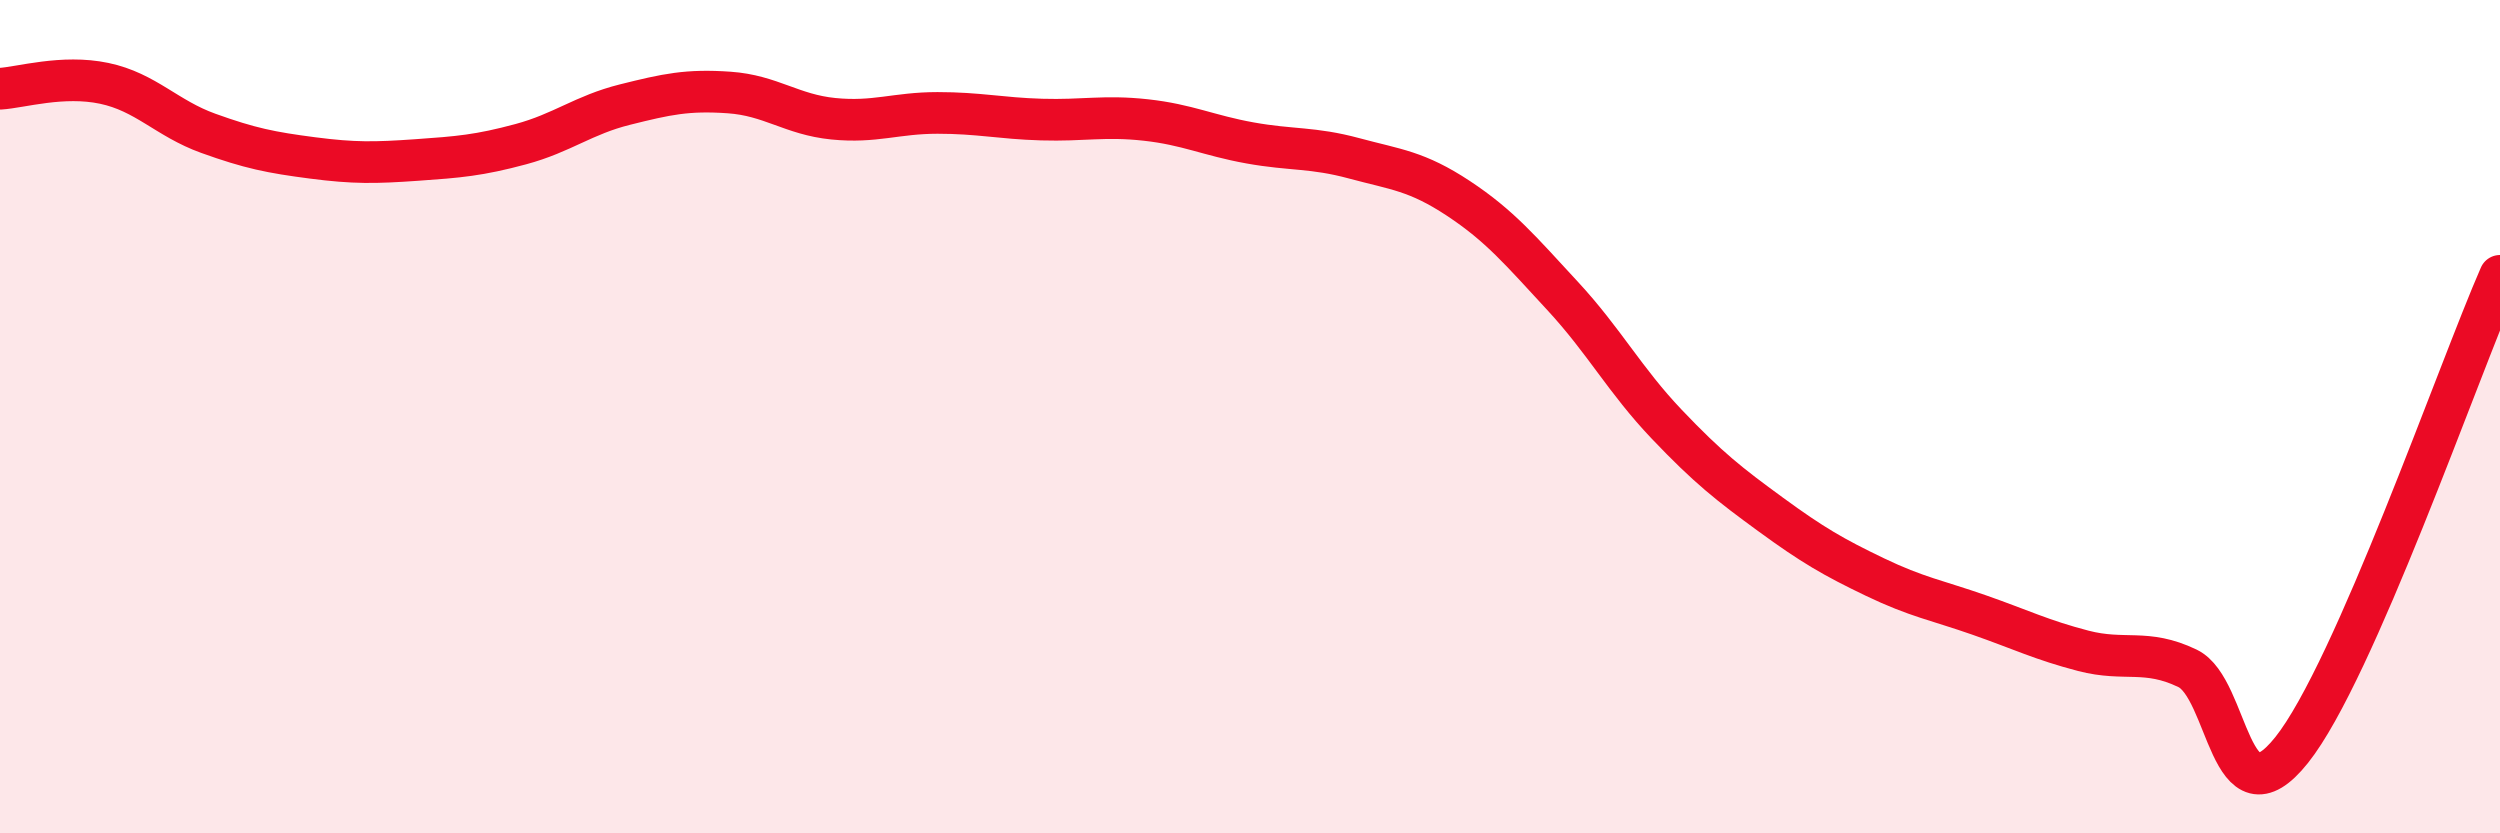
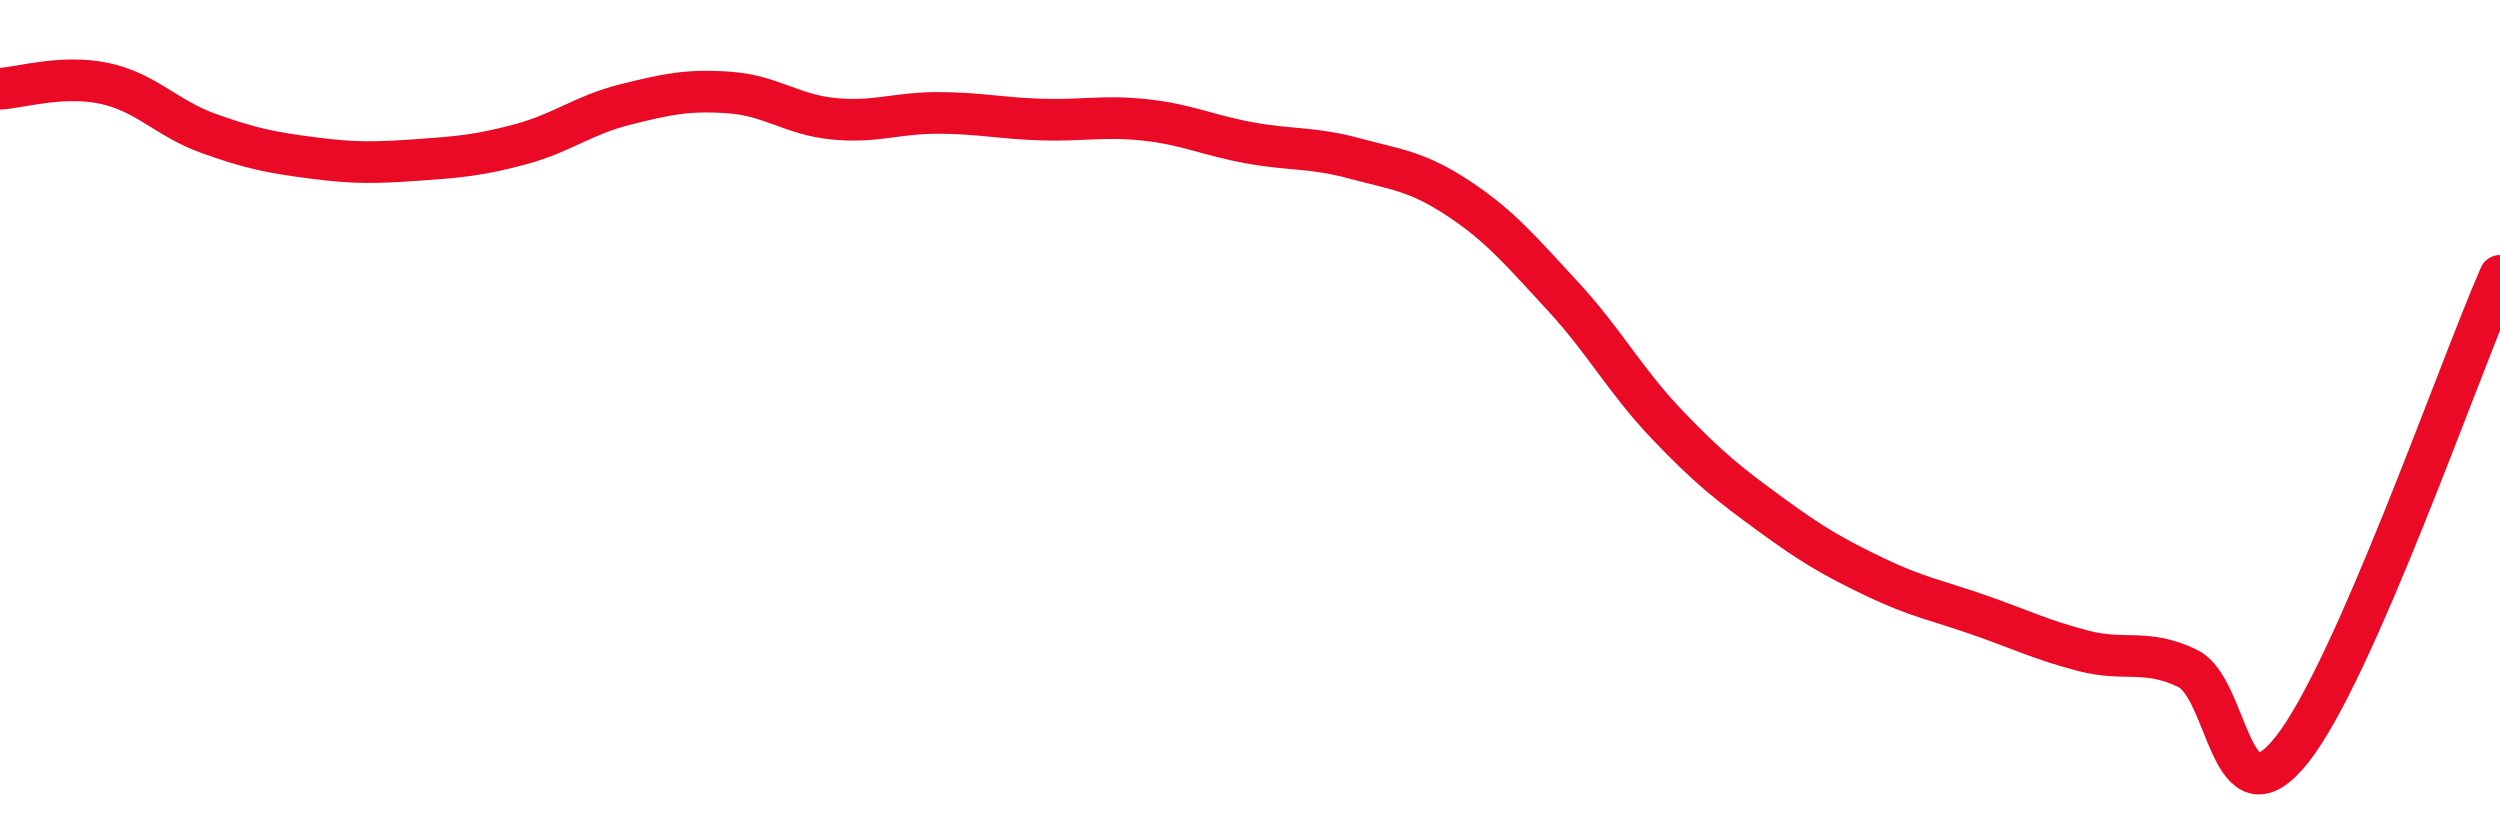
<svg xmlns="http://www.w3.org/2000/svg" width="60" height="20" viewBox="0 0 60 20">
-   <path d="M 0,2.13 C 0.5,2.1 1.5,1.79 2.5,2 C 3.5,2.21 4,2.84 5,3.2 C 6,3.56 6.5,3.66 7.5,3.79 C 8.5,3.92 9,3.91 10,3.84 C 11,3.77 11.5,3.73 12.5,3.46 C 13.5,3.19 14,2.76 15,2.51 C 16,2.26 16.5,2.15 17.5,2.22 C 18.5,2.29 19,2.75 20,2.85 C 21,2.95 21.5,2.71 22.5,2.71 C 23.5,2.71 24,2.84 25,2.87 C 26,2.9 26.5,2.77 27.5,2.88 C 28.5,2.99 29,3.25 30,3.43 C 31,3.61 31.5,3.53 32.5,3.8 C 33.5,4.07 34,4.1 35,4.76 C 36,5.42 36.5,6.02 37.5,7.1 C 38.5,8.18 39,9.13 40,10.18 C 41,11.23 41.5,11.62 42.5,12.35 C 43.5,13.08 44,13.37 45,13.85 C 46,14.33 46.5,14.41 47.5,14.76 C 48.5,15.11 49,15.36 50,15.62 C 51,15.88 51.5,15.56 52.5,16.04 C 53.5,16.52 53.5,19.88 55,18 C 56.5,16.12 59,8.9 60,6.62L60 20L0 20Z" fill="#EB0A25" opacity="0.1" stroke-linecap="round" stroke-linejoin="round" />
  <path d="M 0,2.13 C 0.5,2.1 1.5,1.79 2.5,2 C 3.5,2.21 4,2.84 5,3.2 C 6,3.56 6.5,3.66 7.5,3.79 C 8.5,3.92 9,3.91 10,3.84 C 11,3.77 11.5,3.73 12.5,3.46 C 13.5,3.19 14,2.76 15,2.51 C 16,2.26 16.5,2.15 17.5,2.22 C 18.5,2.29 19,2.75 20,2.85 C 21,2.95 21.5,2.71 22.5,2.71 C 23.5,2.71 24,2.84 25,2.87 C 26,2.9 26.5,2.77 27.5,2.88 C 28.5,2.99 29,3.25 30,3.43 C 31,3.61 31.5,3.53 32.5,3.8 C 33.5,4.07 34,4.1 35,4.76 C 36,5.42 36.5,6.02 37.5,7.1 C 38.5,8.18 39,9.13 40,10.18 C 41,11.23 41.5,11.62 42.5,12.35 C 43.5,13.08 44,13.37 45,13.85 C 46,14.33 46.5,14.41 47.5,14.76 C 48.5,15.11 49,15.36 50,15.62 C 51,15.88 51.5,15.56 52.5,16.04 C 53.5,16.52 53.5,19.88 55,18 C 56.5,16.12 59,8.9 60,6.62" stroke="#EB0A25" stroke-width="1" fill="none" stroke-linecap="round" stroke-linejoin="round" />
</svg>